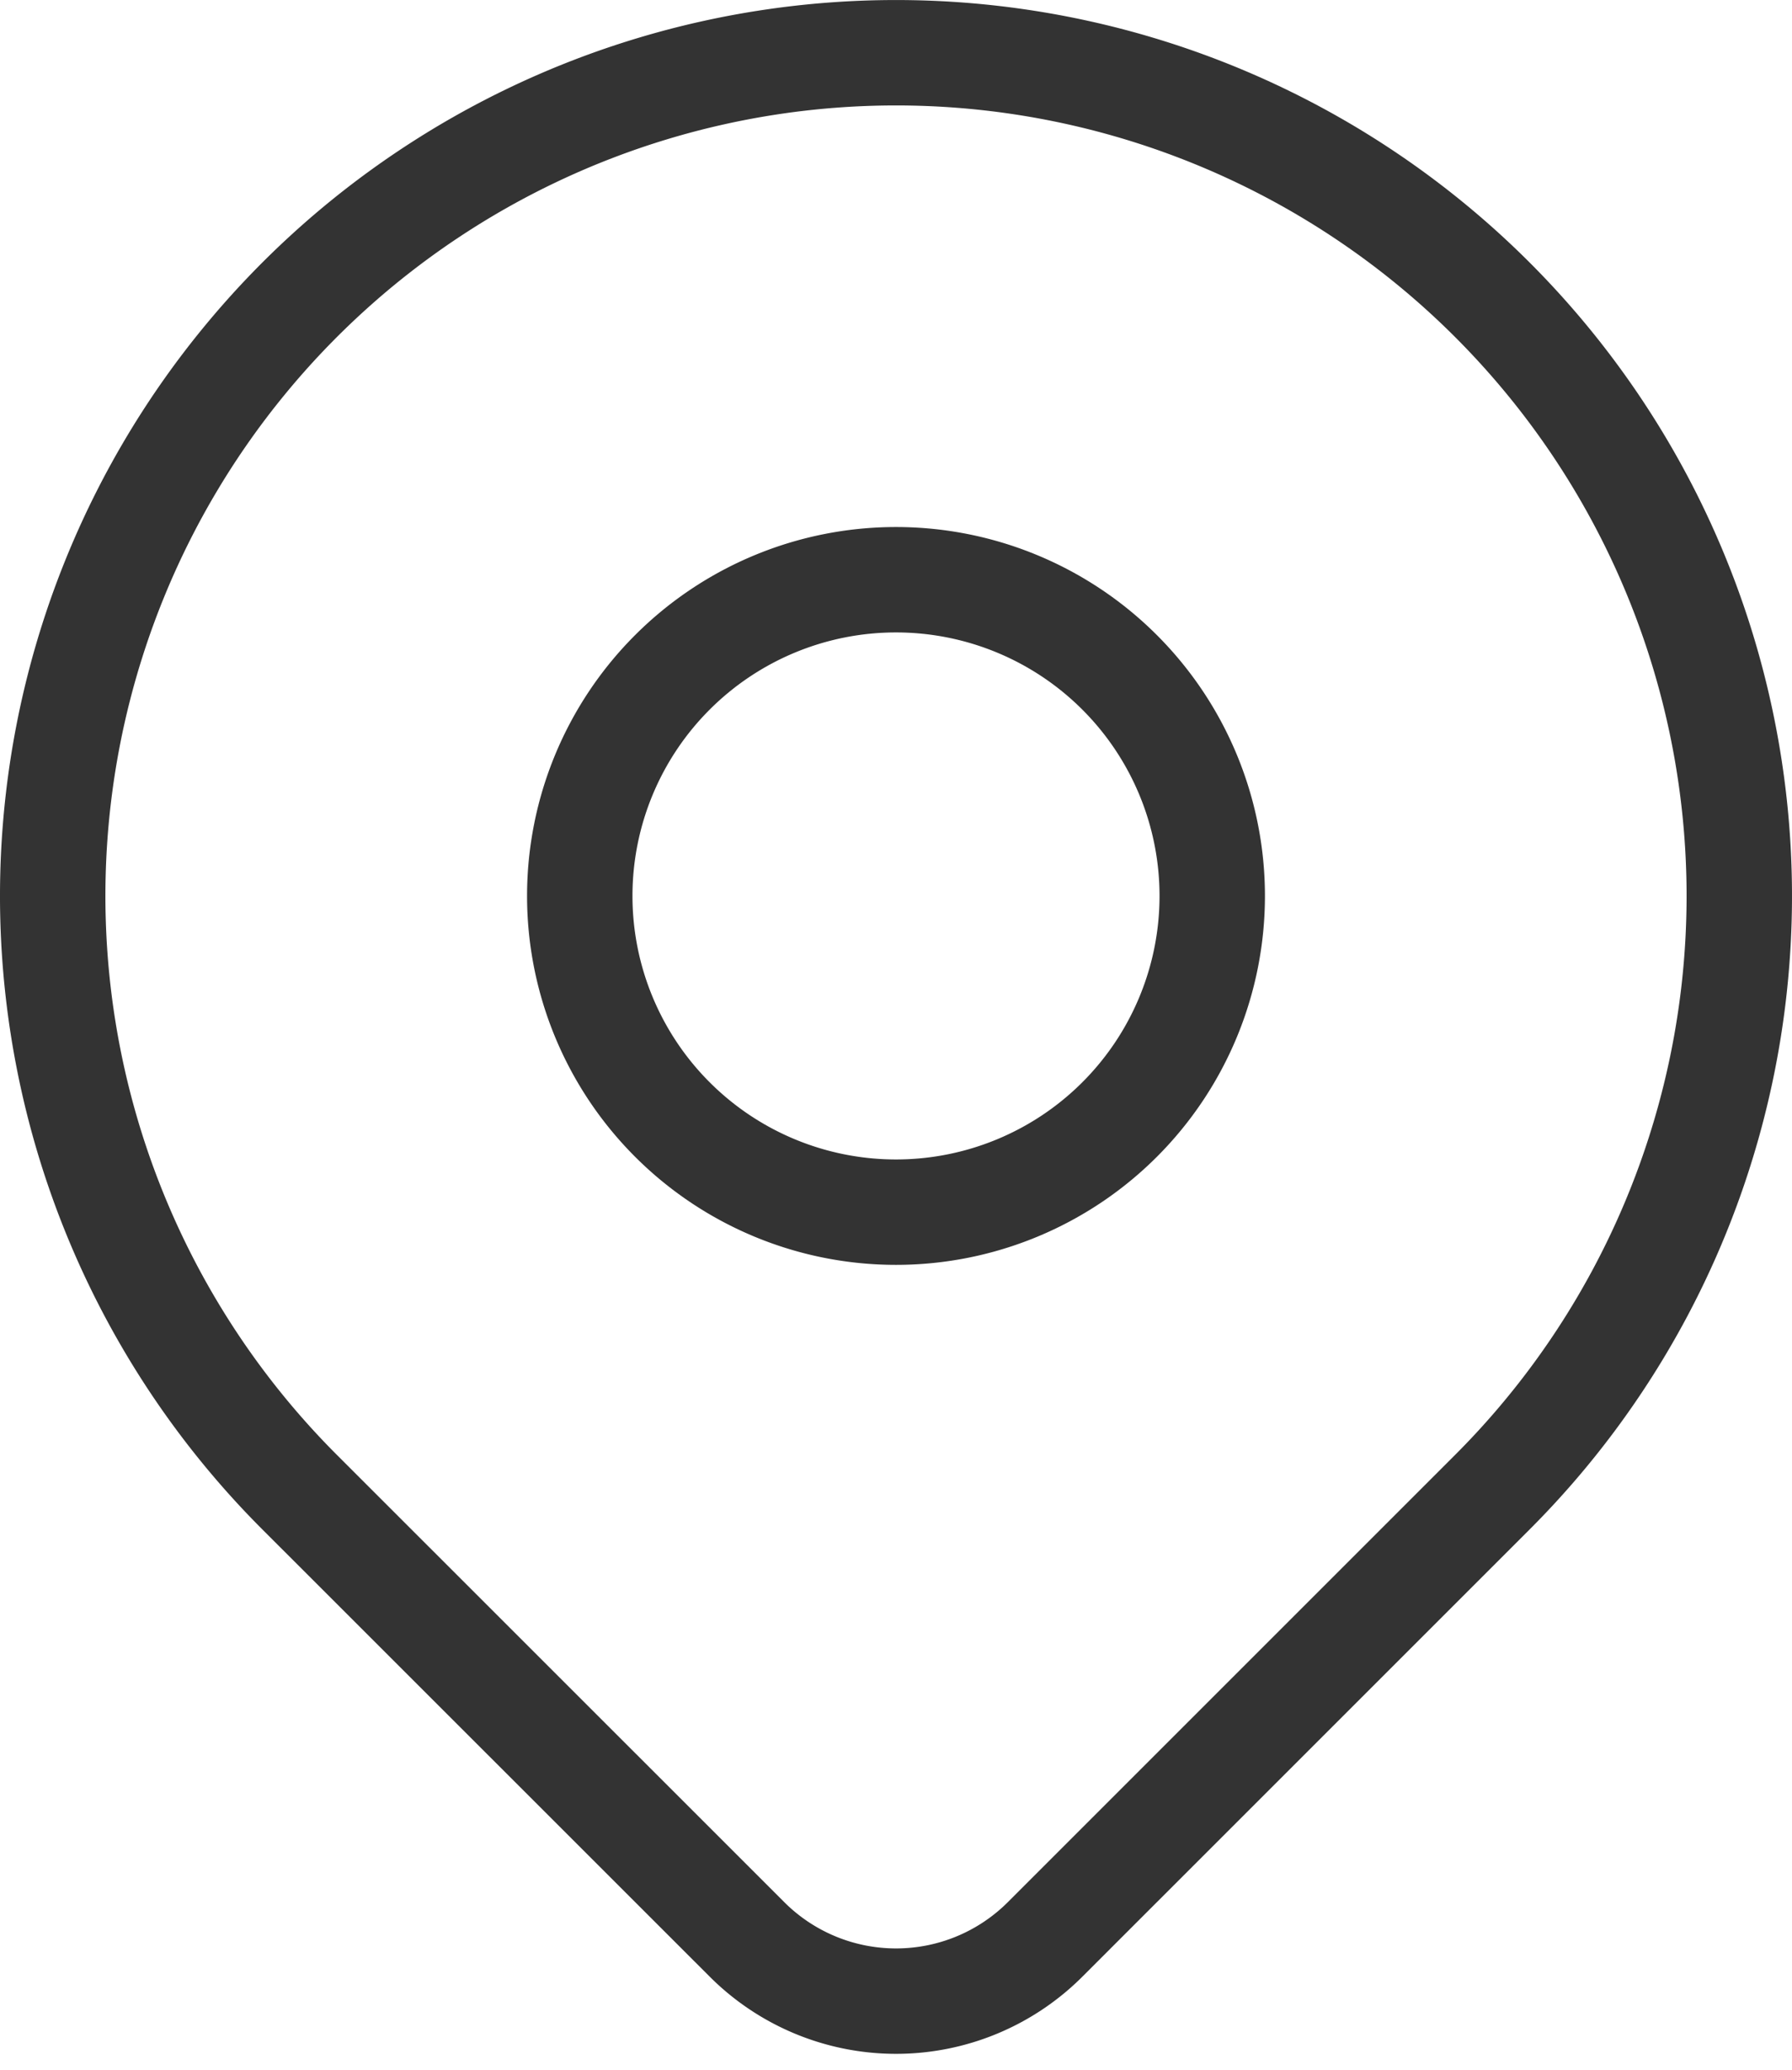
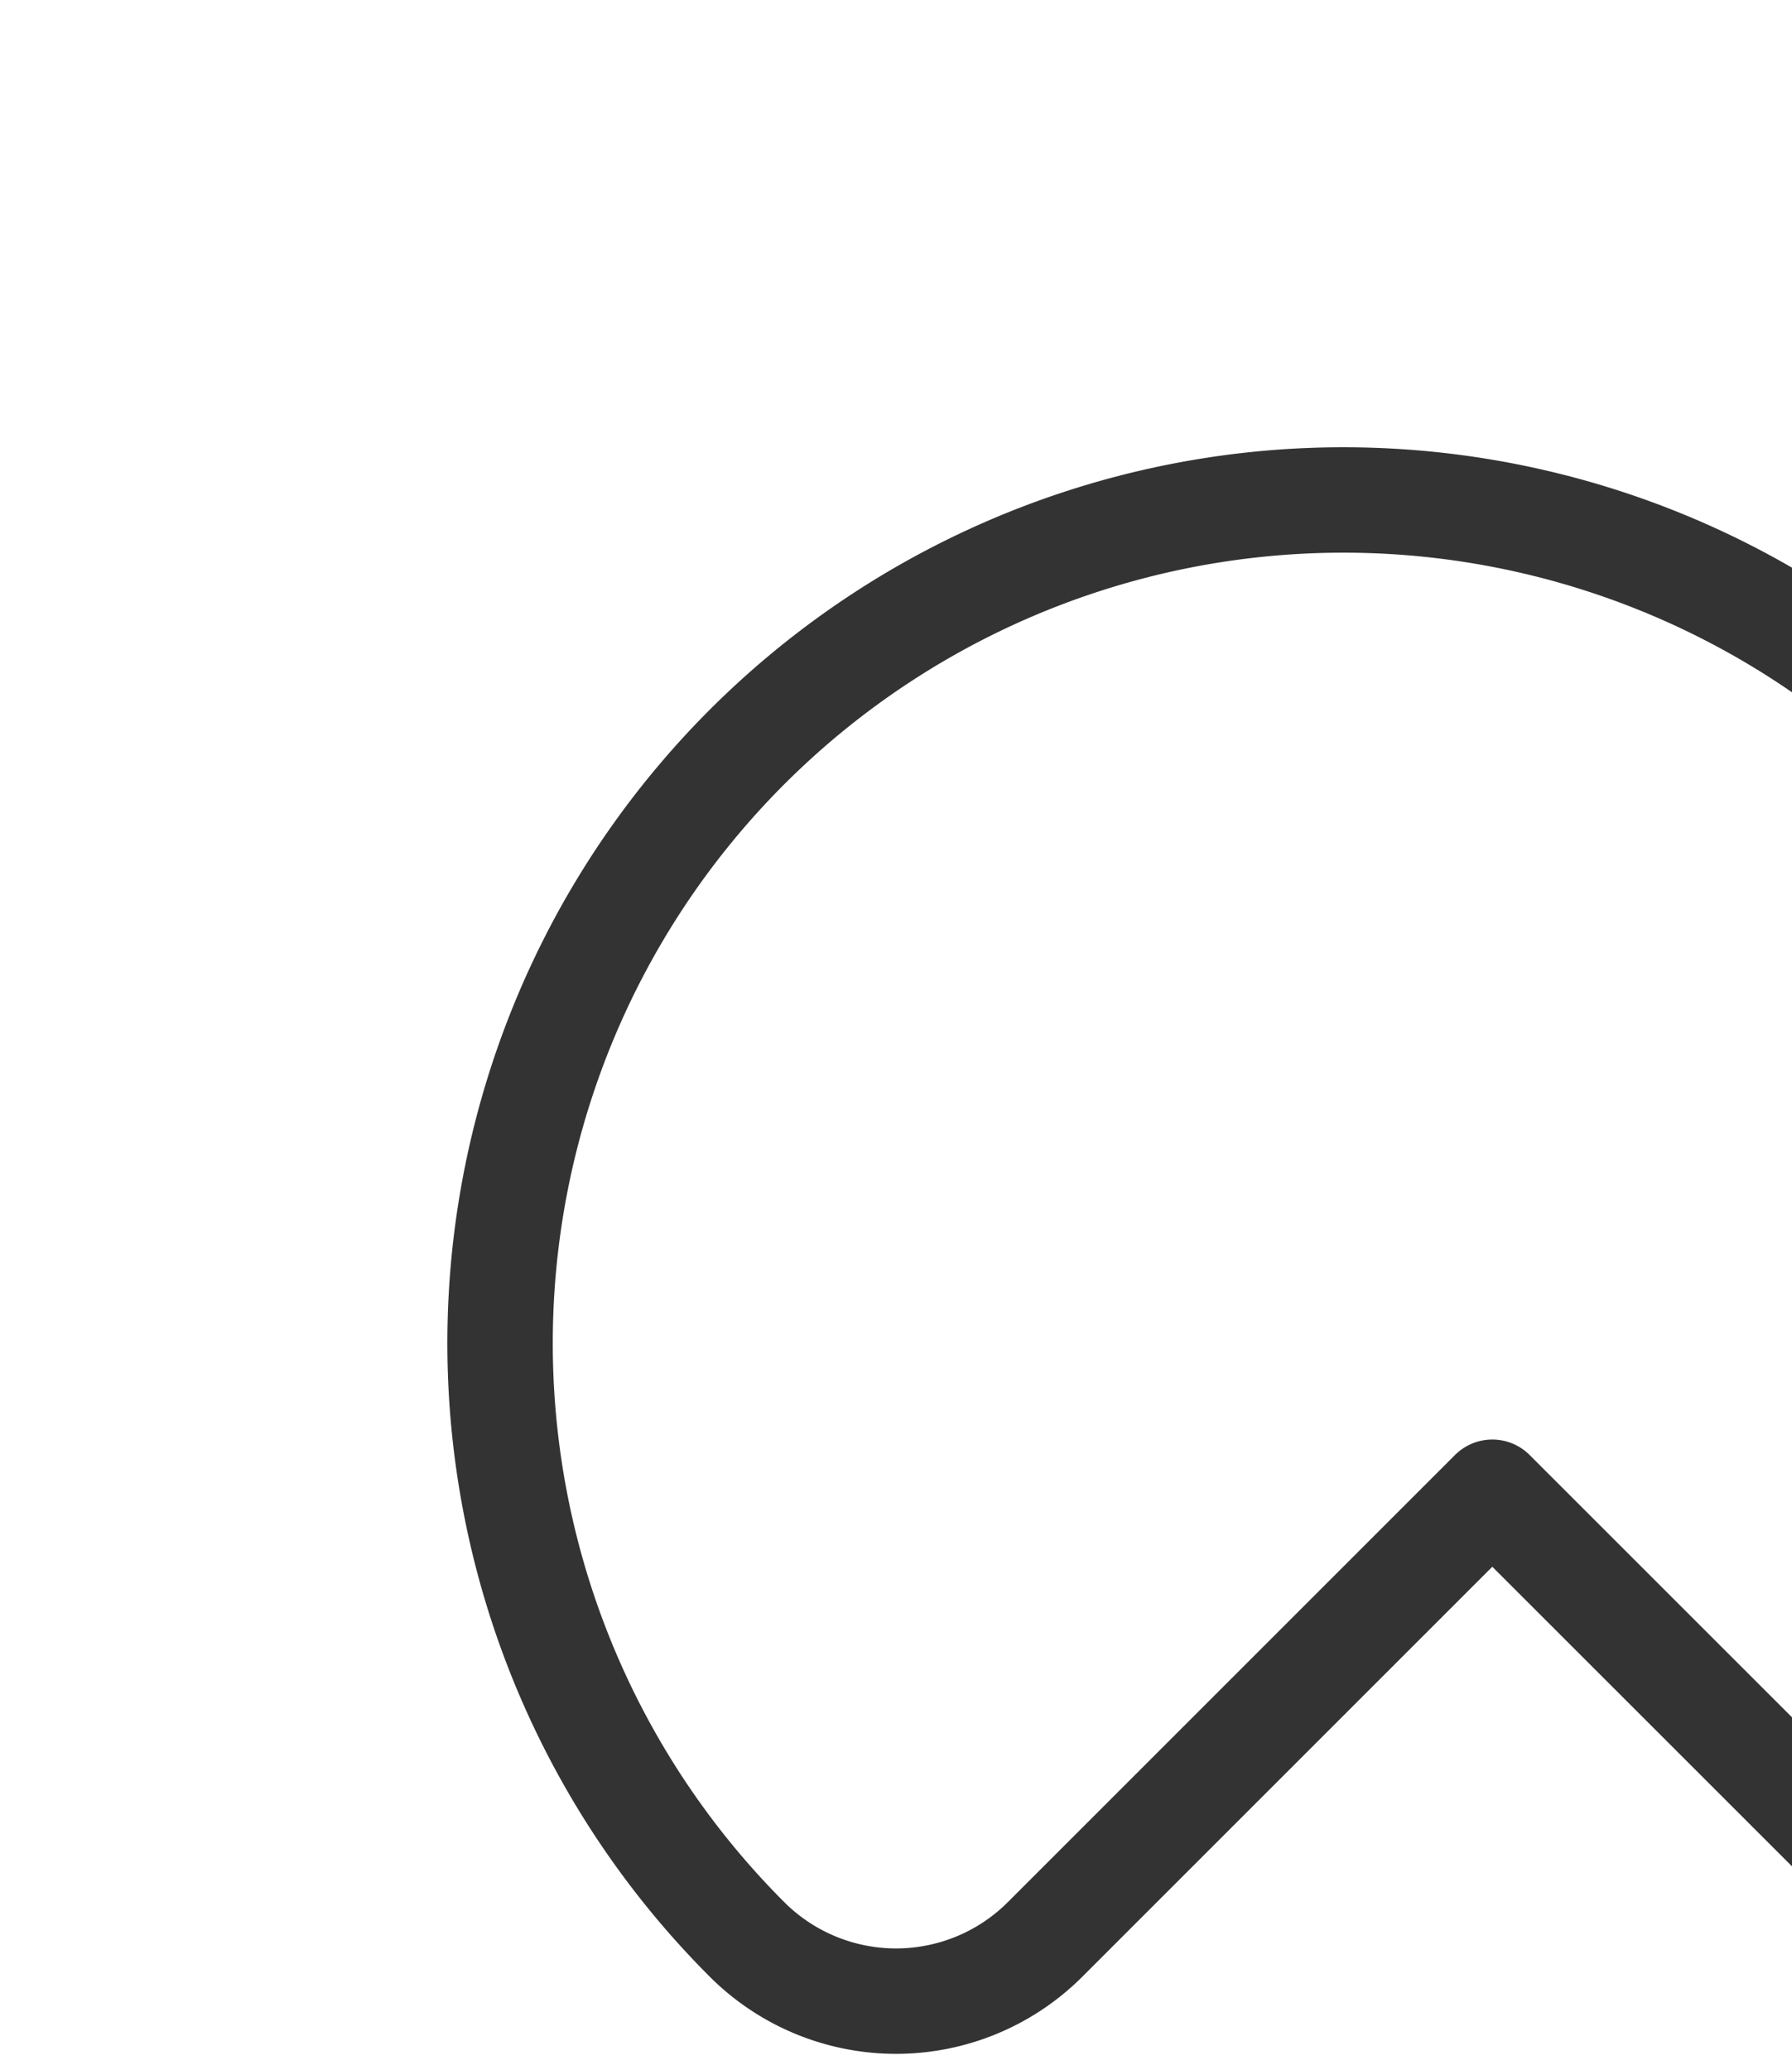
<svg xmlns="http://www.w3.org/2000/svg" width="17" height="19.636" viewBox="0 0 17 19.636">
  <g id="グループ_4369" data-name="グループ 4369" transform="translate(13432.5 16395.5)">
-     <path id="パス_5212" data-name="パス 5212" d="M9,11a3,3,0,1,0,3-3,3,3,0,0,0-3,3" transform="translate(-13436 -16398)" fill="none" stroke="#333" stroke-linejoin="round" stroke-width="1" />
-     <path id="パス_5213" data-name="パス 5213" d="M17.657,16.657,13.414,20.9a2,2,0,0,1-2.827,0L6.343,16.657a8,8,0,1,1,11.314,0Z" transform="translate(-13436 -16398)" fill="none" stroke="#333" stroke-linejoin="round" stroke-width="1" />
+     <path id="パス_5213" data-name="パス 5213" d="M17.657,16.657,13.414,20.9a2,2,0,0,1-2.827,0a8,8,0,1,1,11.314,0Z" transform="translate(-13436 -16398)" fill="none" stroke="#333" stroke-linejoin="round" stroke-width="1" />
  </g>
</svg>